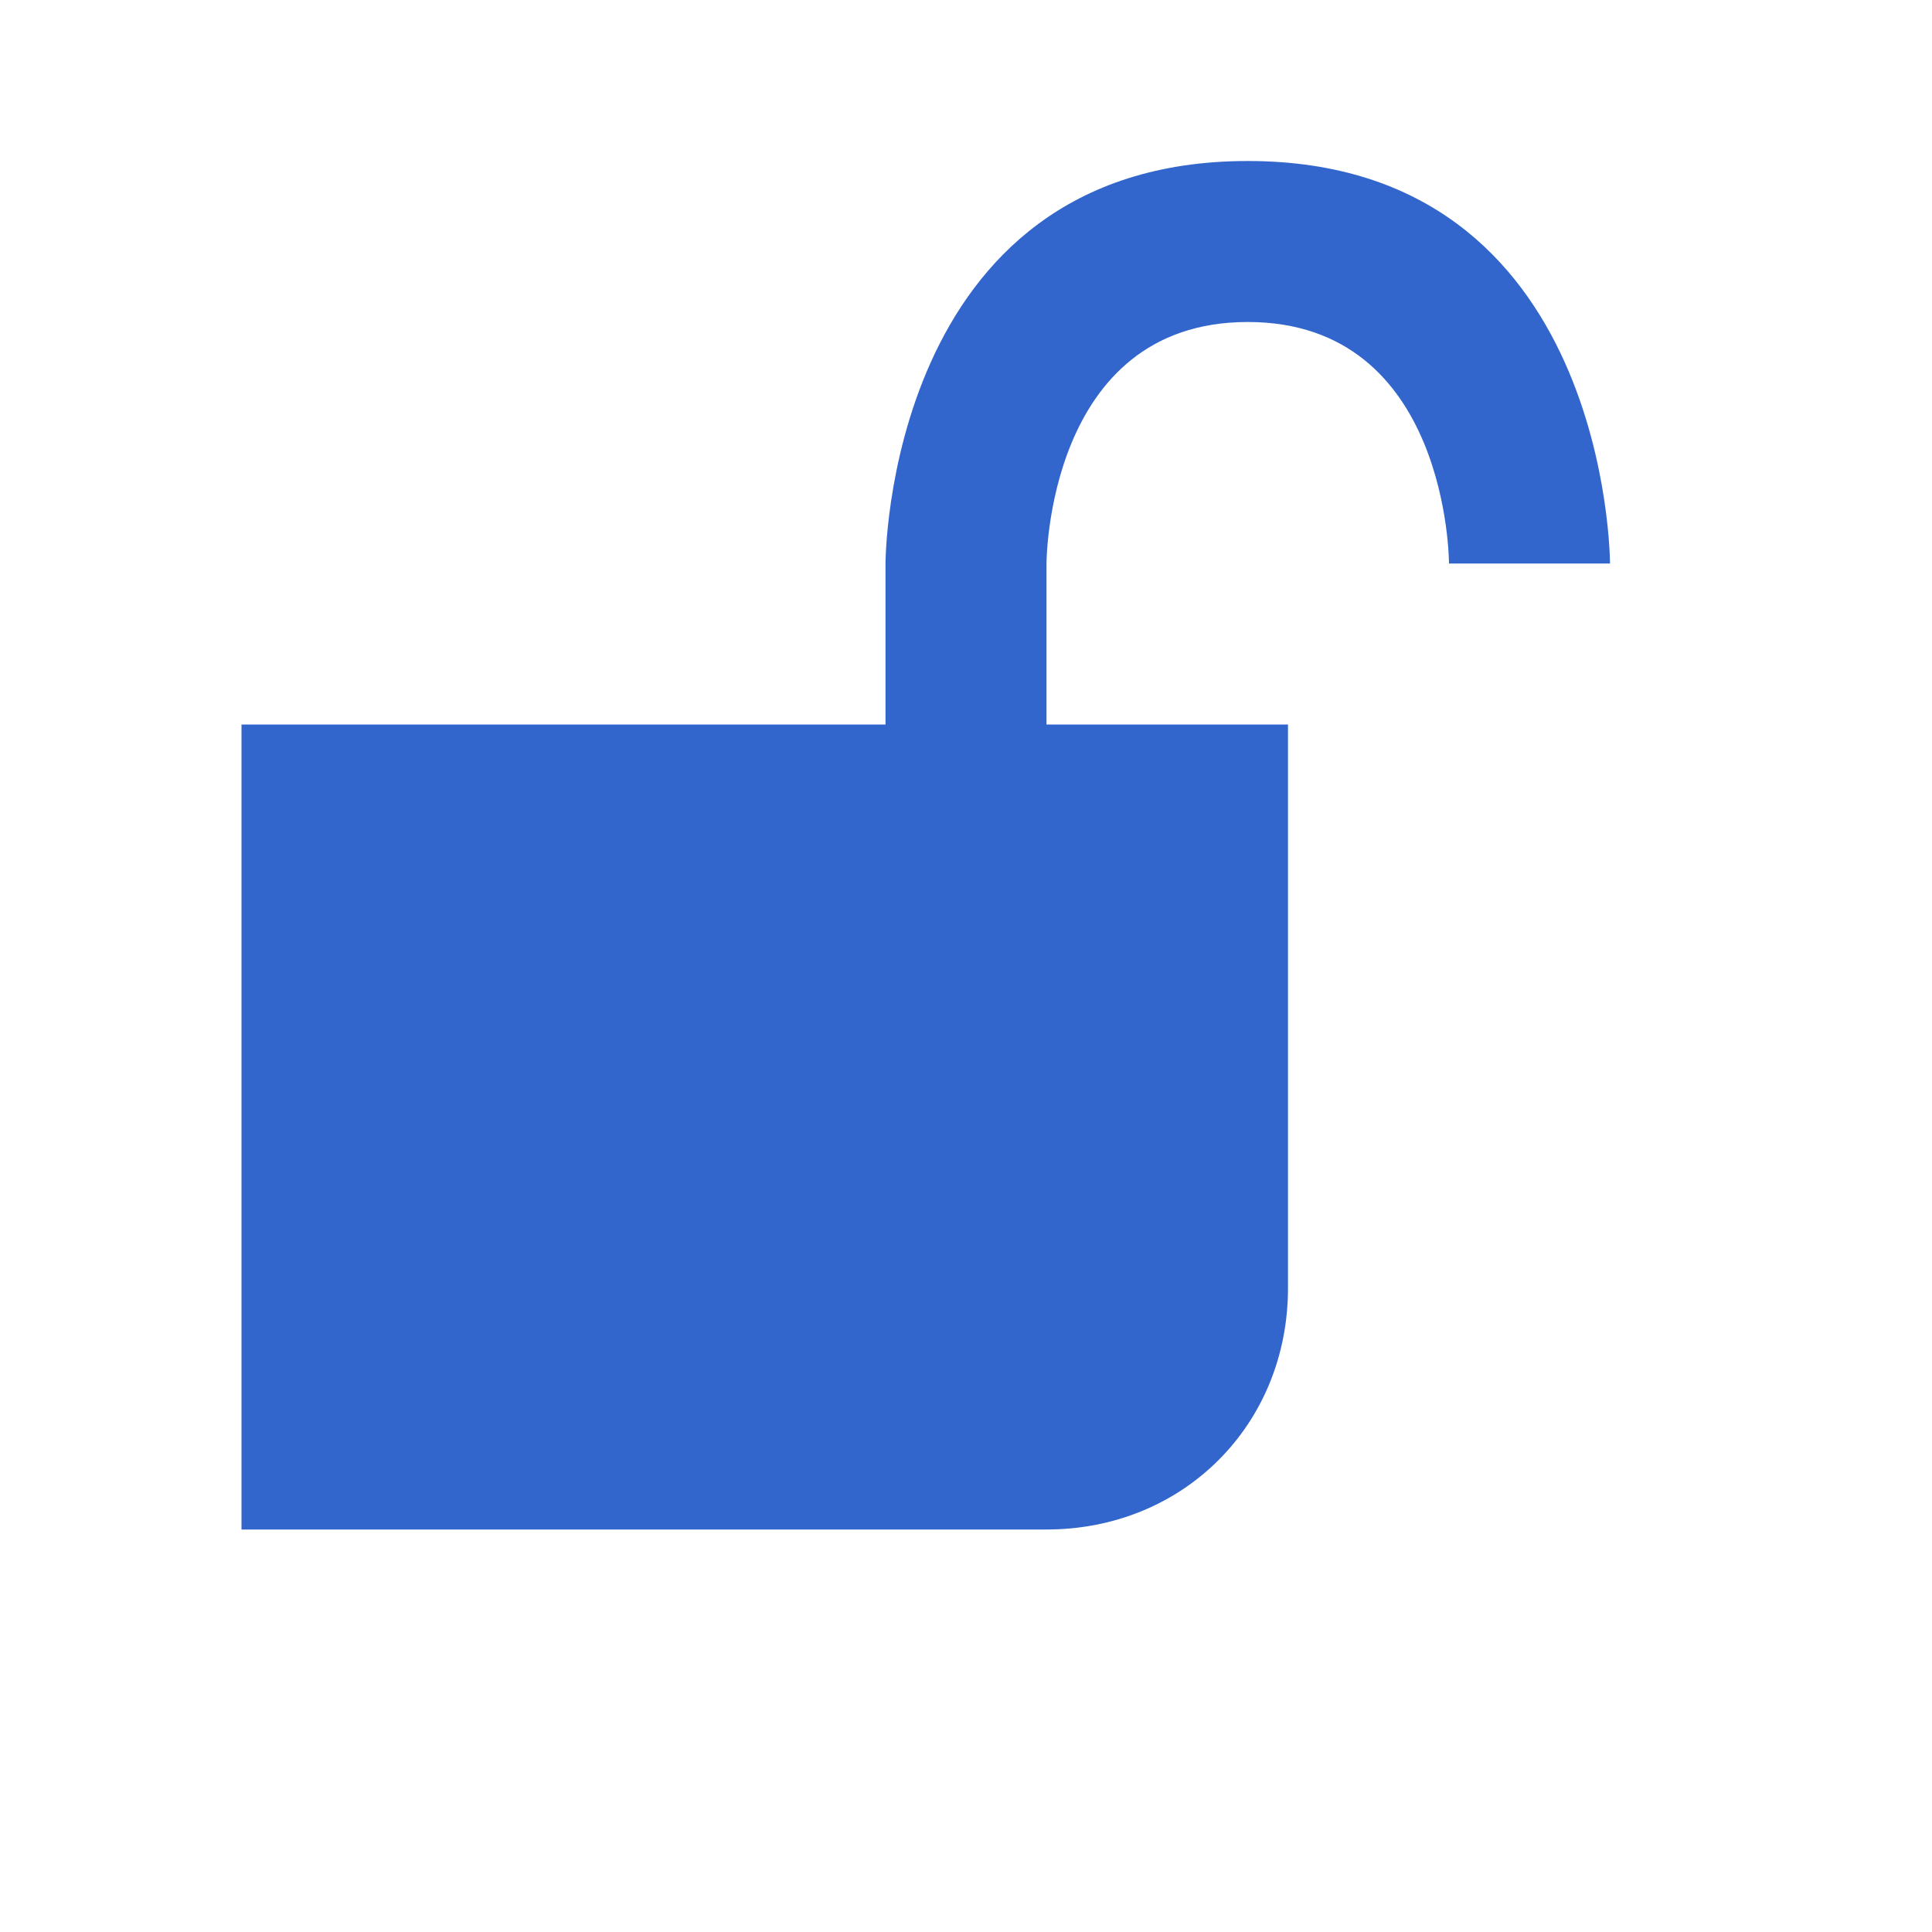
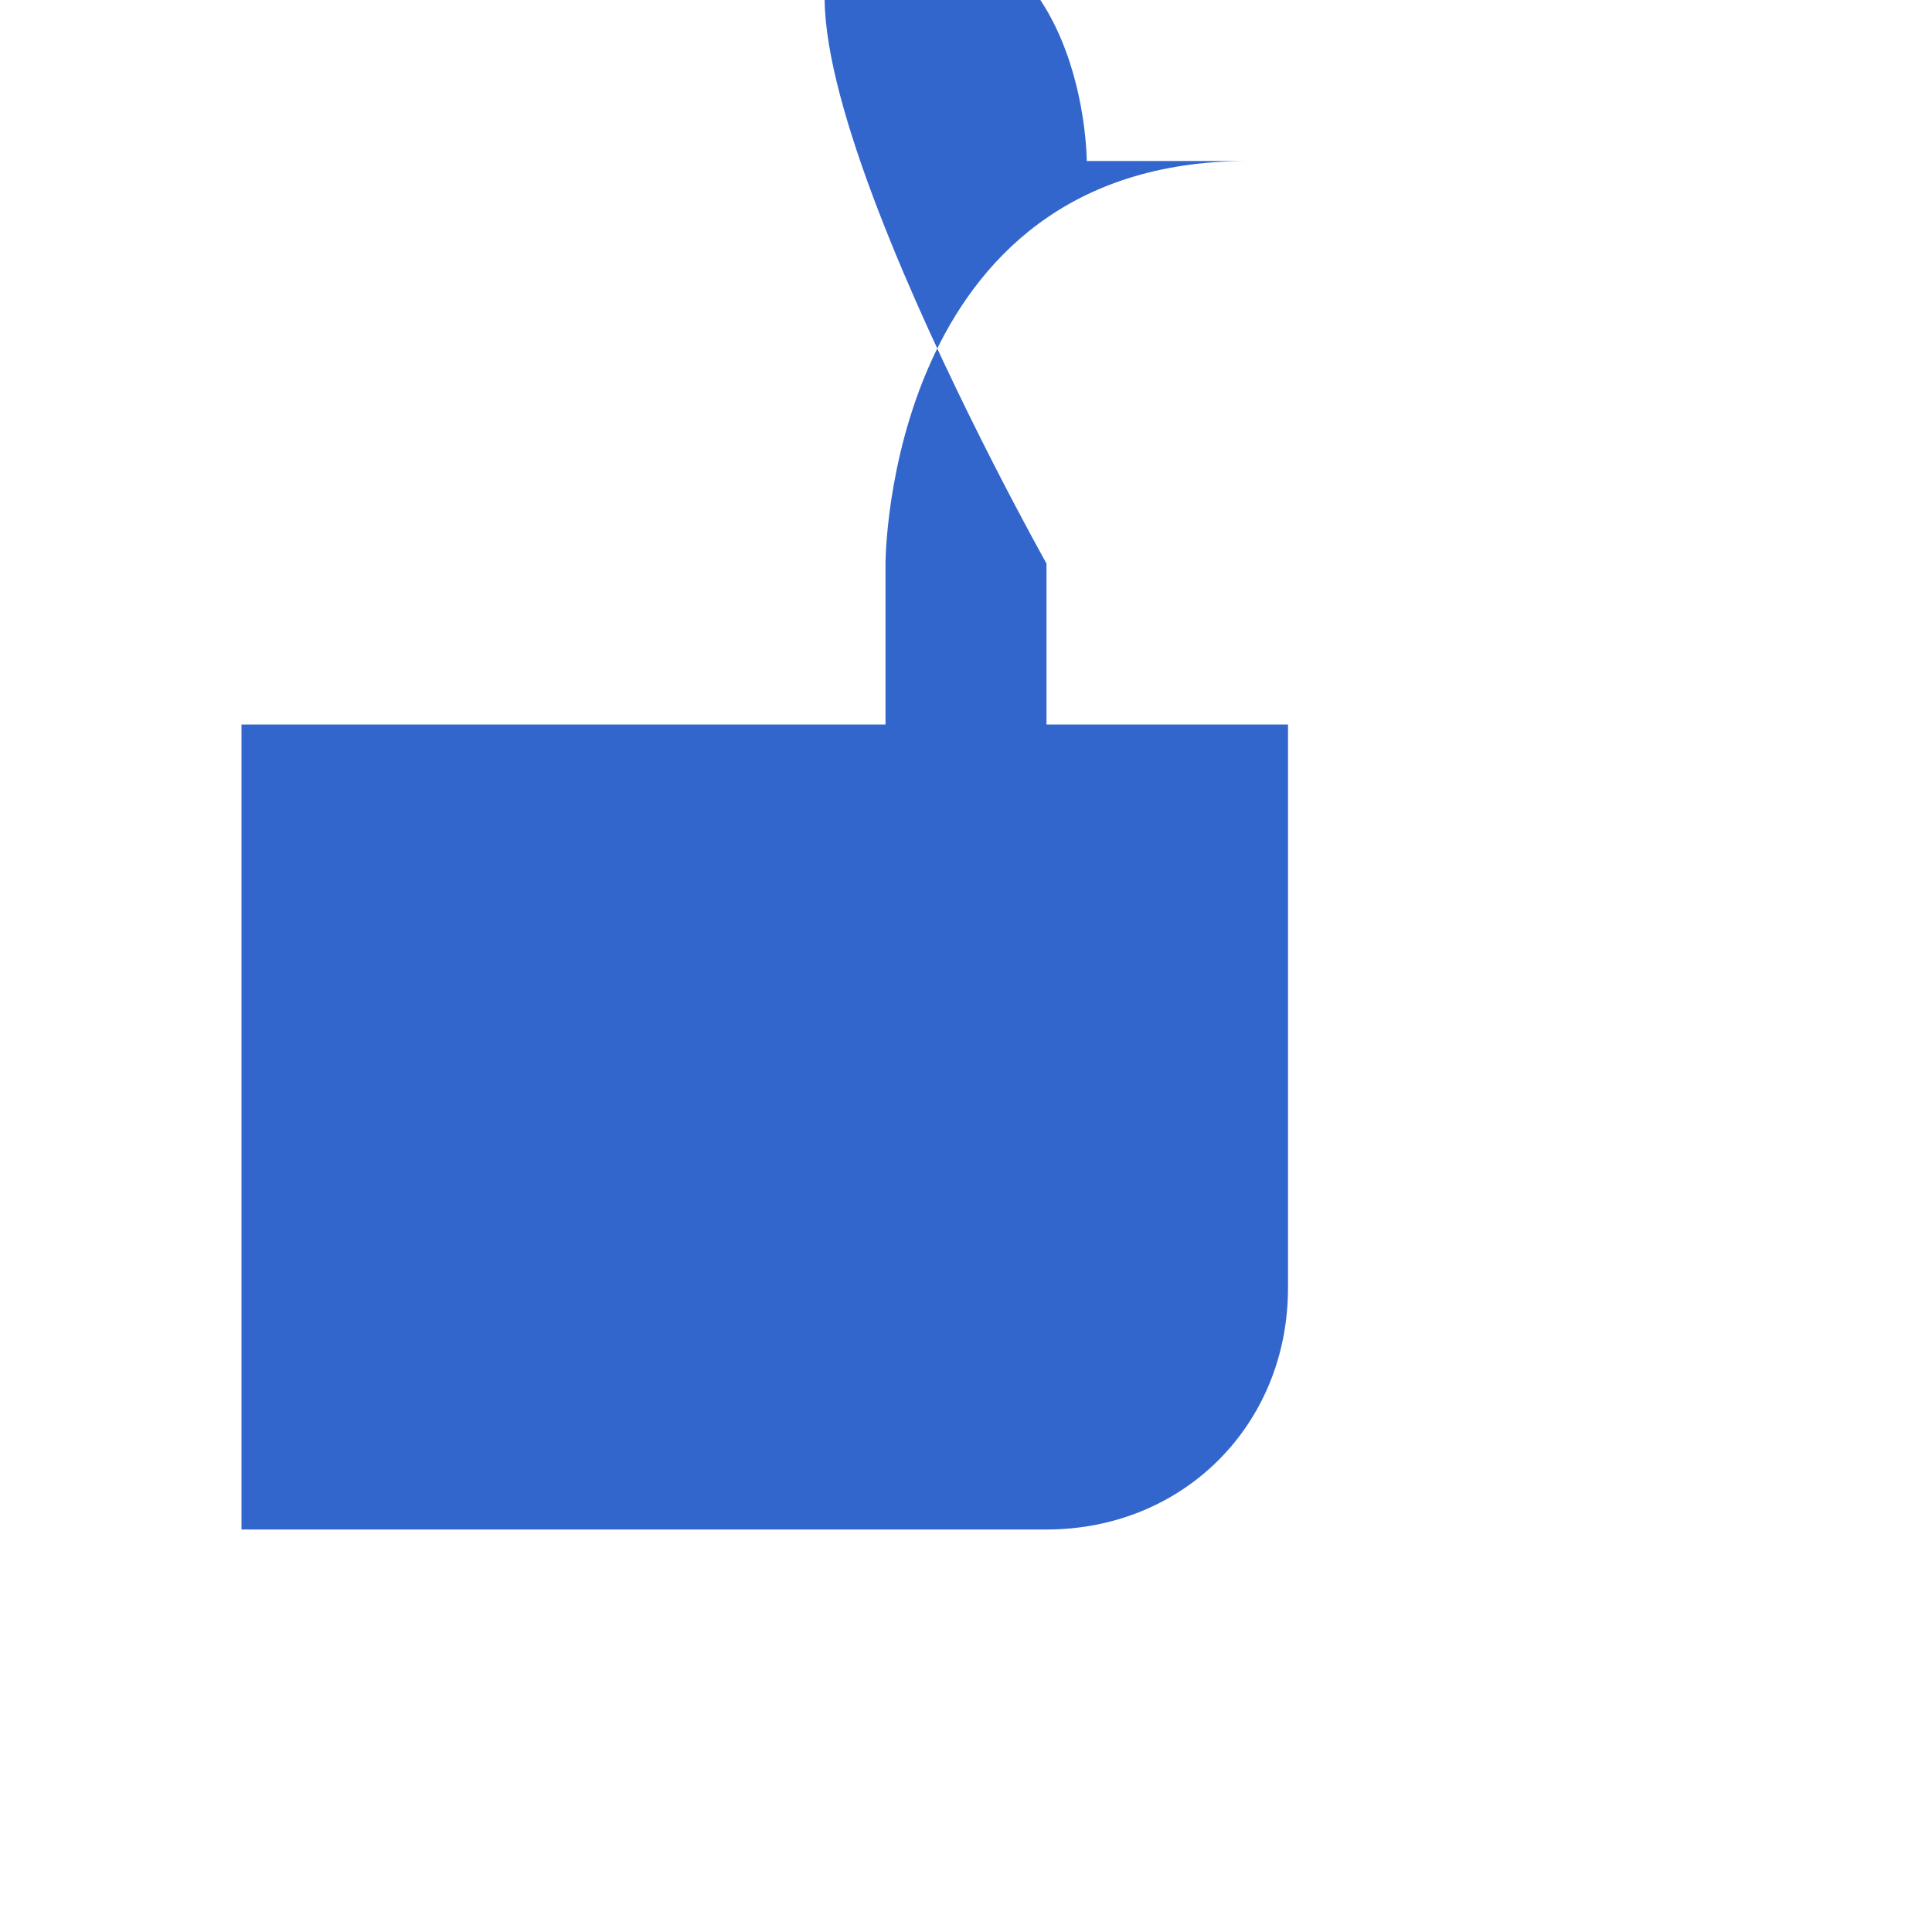
<svg xmlns="http://www.w3.org/2000/svg" width="24" height="24" viewBox="0 0 24 24">
  <g fill="#36c">
-     <path d="M11 9V7s0-5 4.5-5S20 7 20 7h-2s0-3-2.5-3S13 7 13 7v2h3v7c0 1.7-1.3 3-3 3H3V9z" />
+     <path d="M11 9V7s0-5 4.5-5h-2s0-3-2.5-3S13 7 13 7v2h3v7c0 1.7-1.3 3-3 3H3V9z" />
  </g>
</svg>